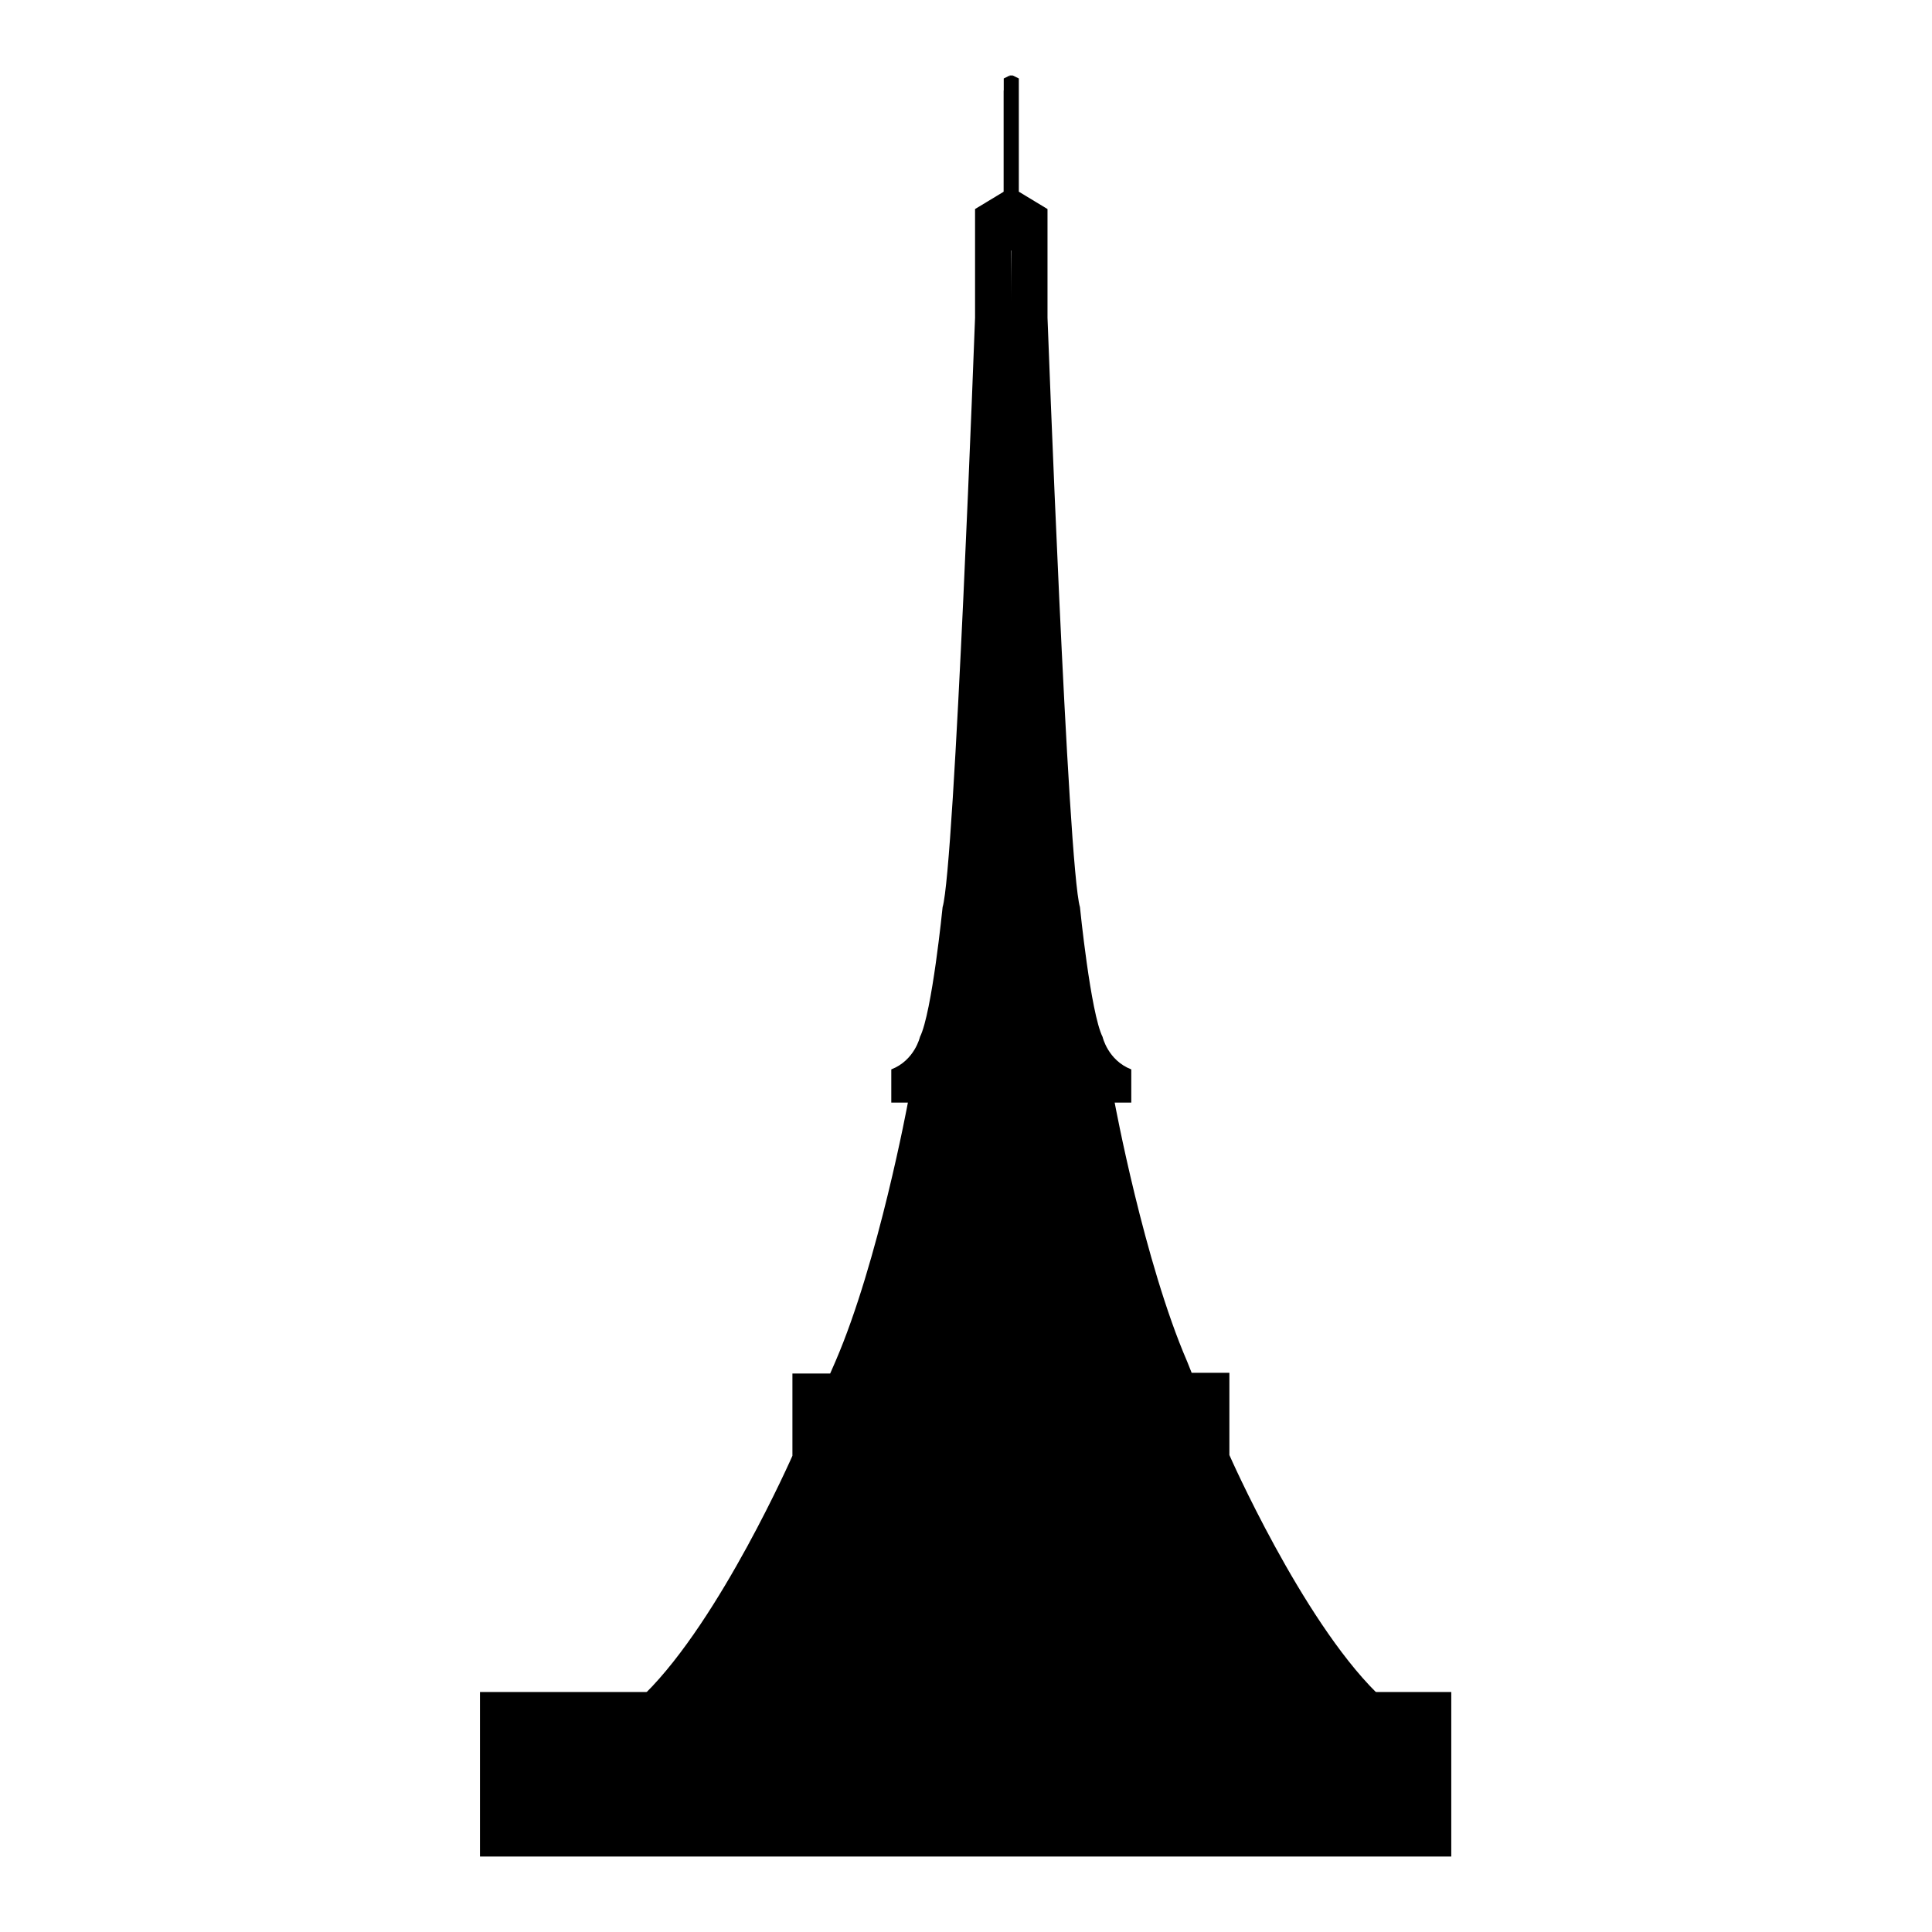
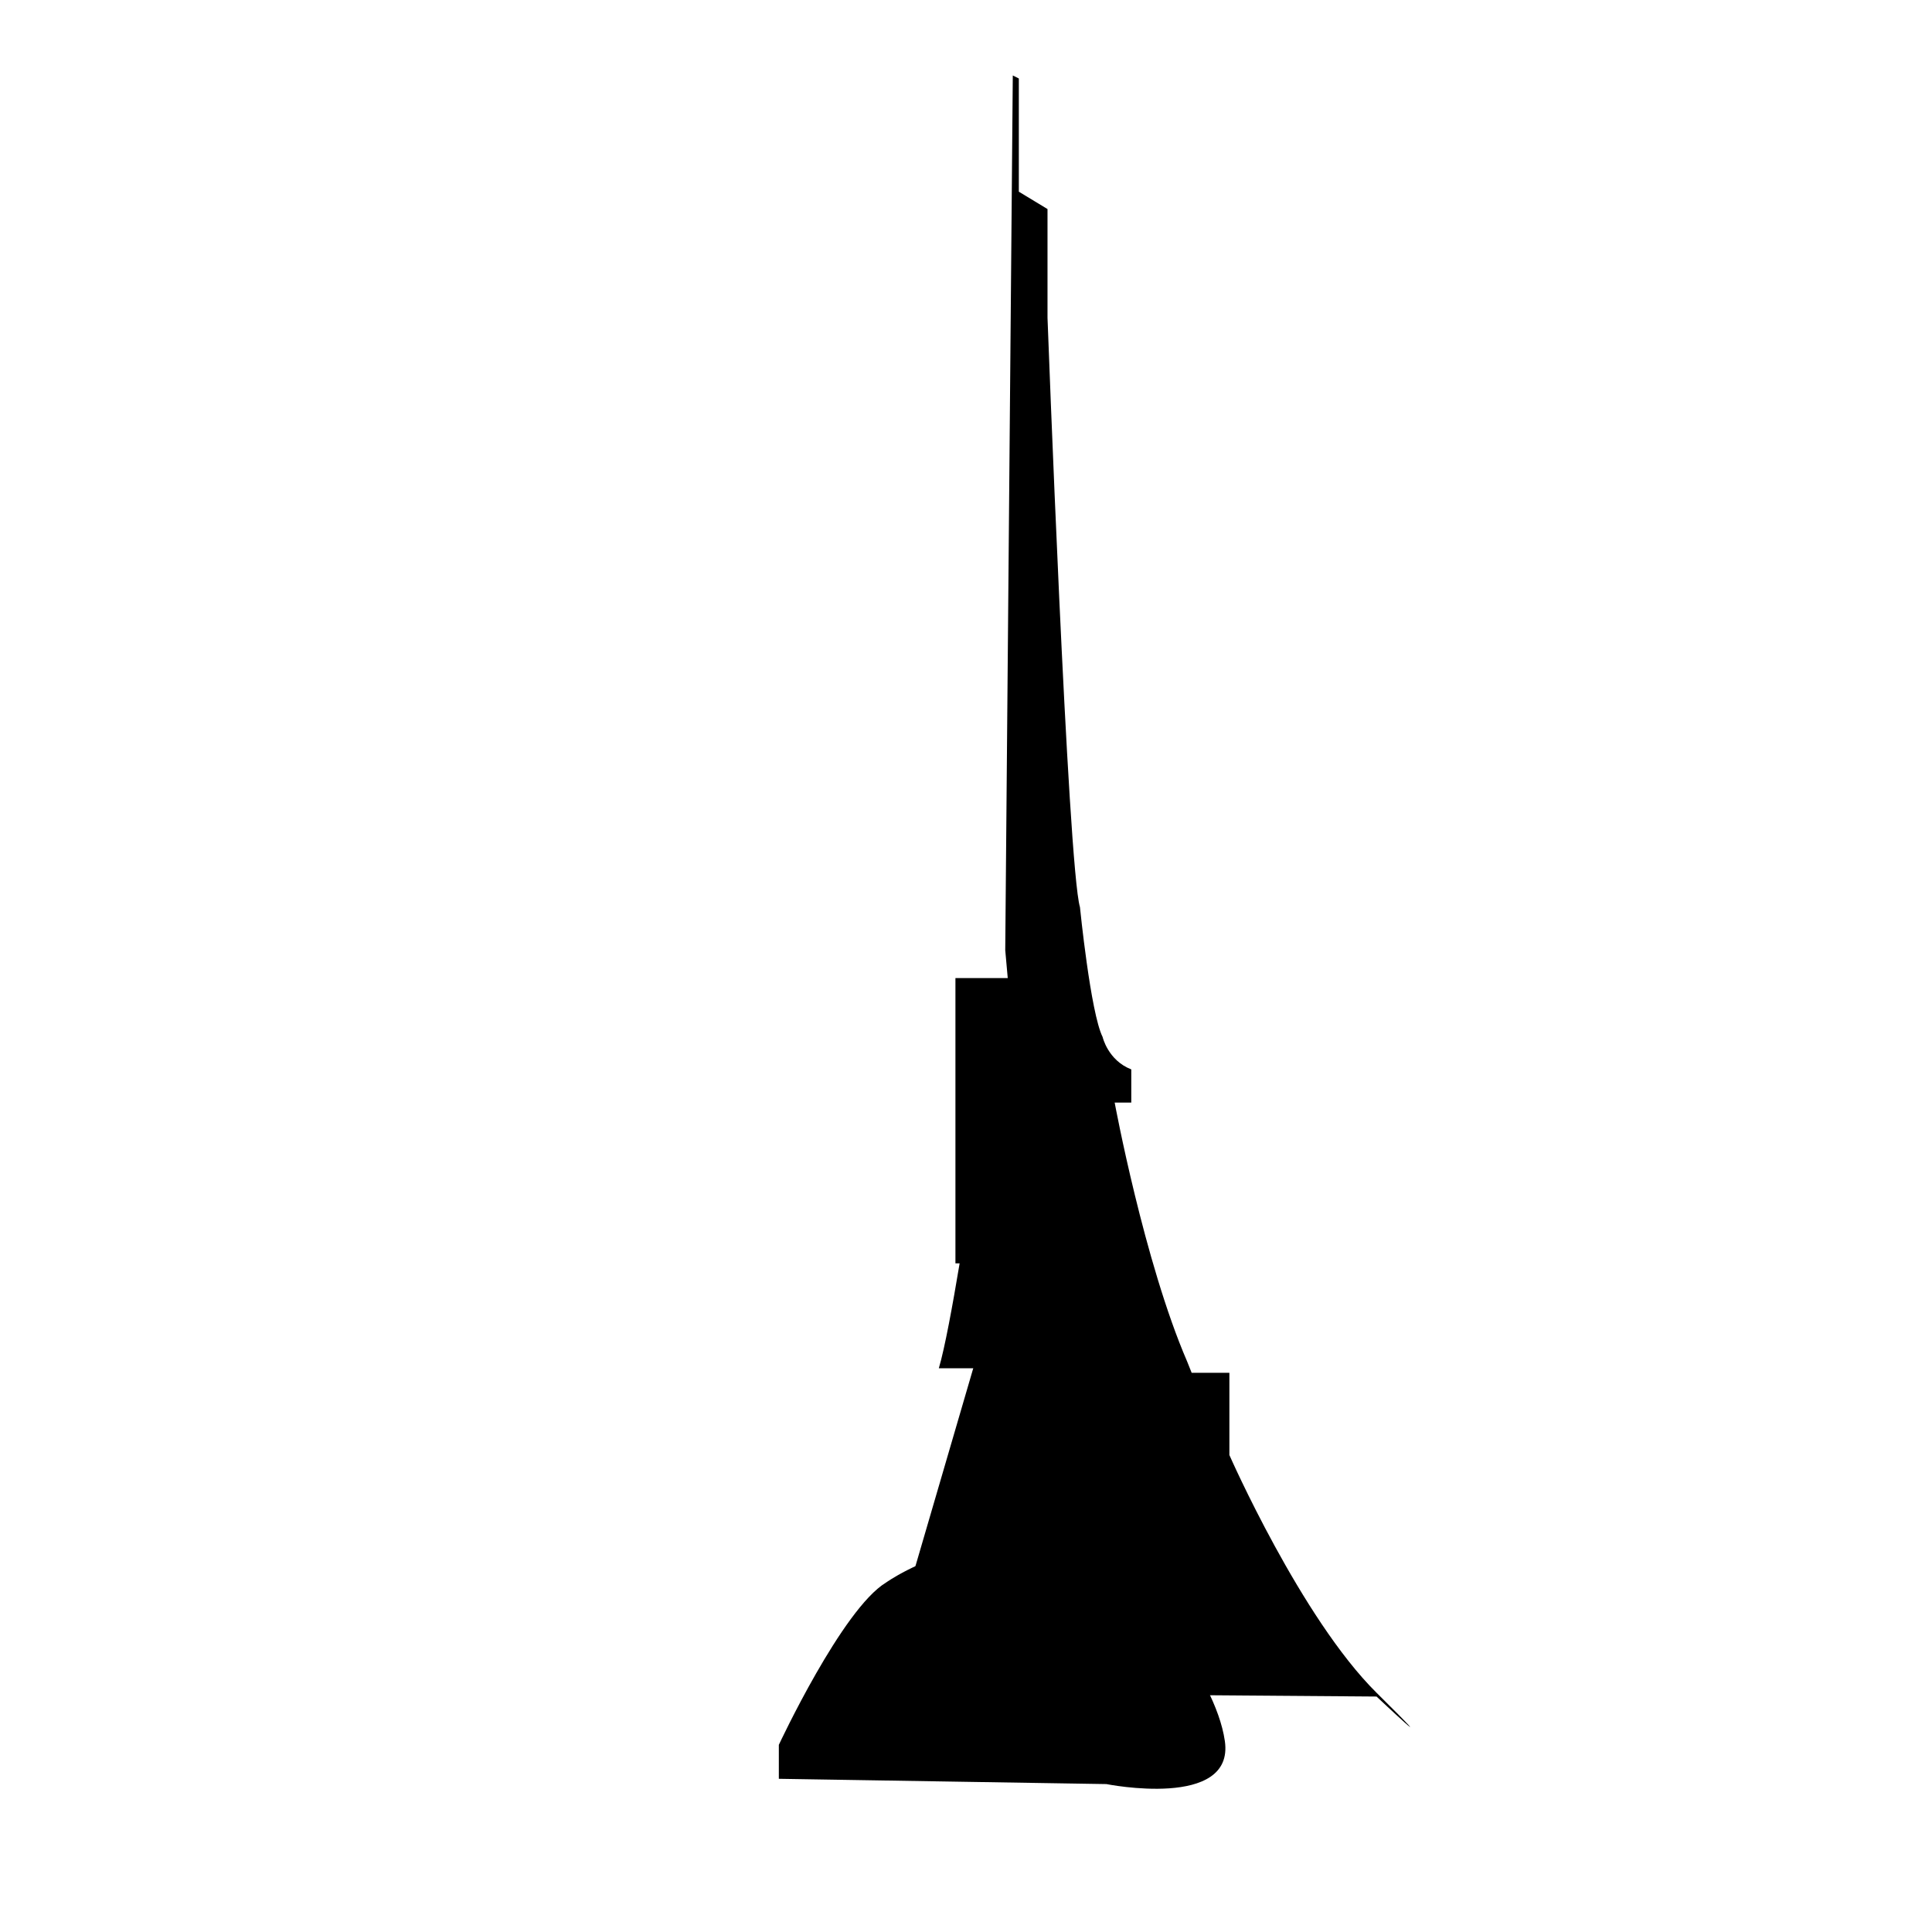
<svg xmlns="http://www.w3.org/2000/svg" version="1.1" x="0px" y="0px" viewBox="0 0 256 256" enable-background="new 0 0 256 256" xml:space="preserve">
  <g>
    <g>
-       <path fill="#000000" d="M133.8,10l-0.8,0.4v13.7v1.3l-3.8,2.3v4.5v9.9c0,0-2.7,72.8-4.3,78.1c0,0-1.4,14-3,17.2c0,0-0.7,3.1-3.8,4.3v4.4h2.2c0,0-3.9,21.1-9.6,34.3L110,182h-5v10.9c0,0-9.5,21.6-19.5,31.5c-10,9.9,0,0.5,0,0.5l66-0.5l-19.6-67.1l2.8-31.3L133.8,10z" />
      <path fill="#000000" d="M134.2,10l0.8,0.4v13.7v1.3l3.8,2.3v4.5v9.9c0,0,2.7,72.8,4.3,78.1c0,0,1.4,14,3,17.2c0,0,0.7,3.1,3.8,4.3v4.4h-2.2c0,0,3.9,21.1,9.6,34.3l0.6,1.5h5v10.9c0,0,9.5,21.6,19.5,31.5c10,9.9,0,0.5,0,0.5l-66-0.5l19.6-67.1l-2.8-31.3L134.2,10z" />
-       <path fill="#000000" d="M63.6,224.2h128.7V246H63.6V224.2L63.6,224.2z" />
      <path fill="#000000" d="M126.6,129.6h15.2v37.8h-15.2V129.6z" />
-       <path fill="#000000" d="M133,12h1.7v21.2H133V12z" />
-       <path fill="#000000" d="M133.8,10h0.4l0.5,1.3V13h-1.5L133.8,10z" />
      <path fill="#000000" d="M128.6,158.2c0,0-2.6,17.7-4.2,23.1h17.9l-5.3-4.6l-3.7-16.2v-2.2H128.6L128.6,158.2z" />
-       <path fill="#000000" d="M138.1,158.2c0,0,2.6,17.7,4.2,23.1h-17.9l5.3-4.6l3.7-16.2v-2.2H138.1L138.1,158.2z" />
      <path fill="#000000" d="M103.2,231.2c0,0,8.4-18,14.2-21.5c0,0,16.4-11.8,33,0.6c0,0,10.6,11.4,11.9,20.4c1.3,9.1-15.7,5.7-15.7,5.7l-43.4-0.7L103.2,231.2L103.2,231.2z" />
    </g>
  </g>
</svg>